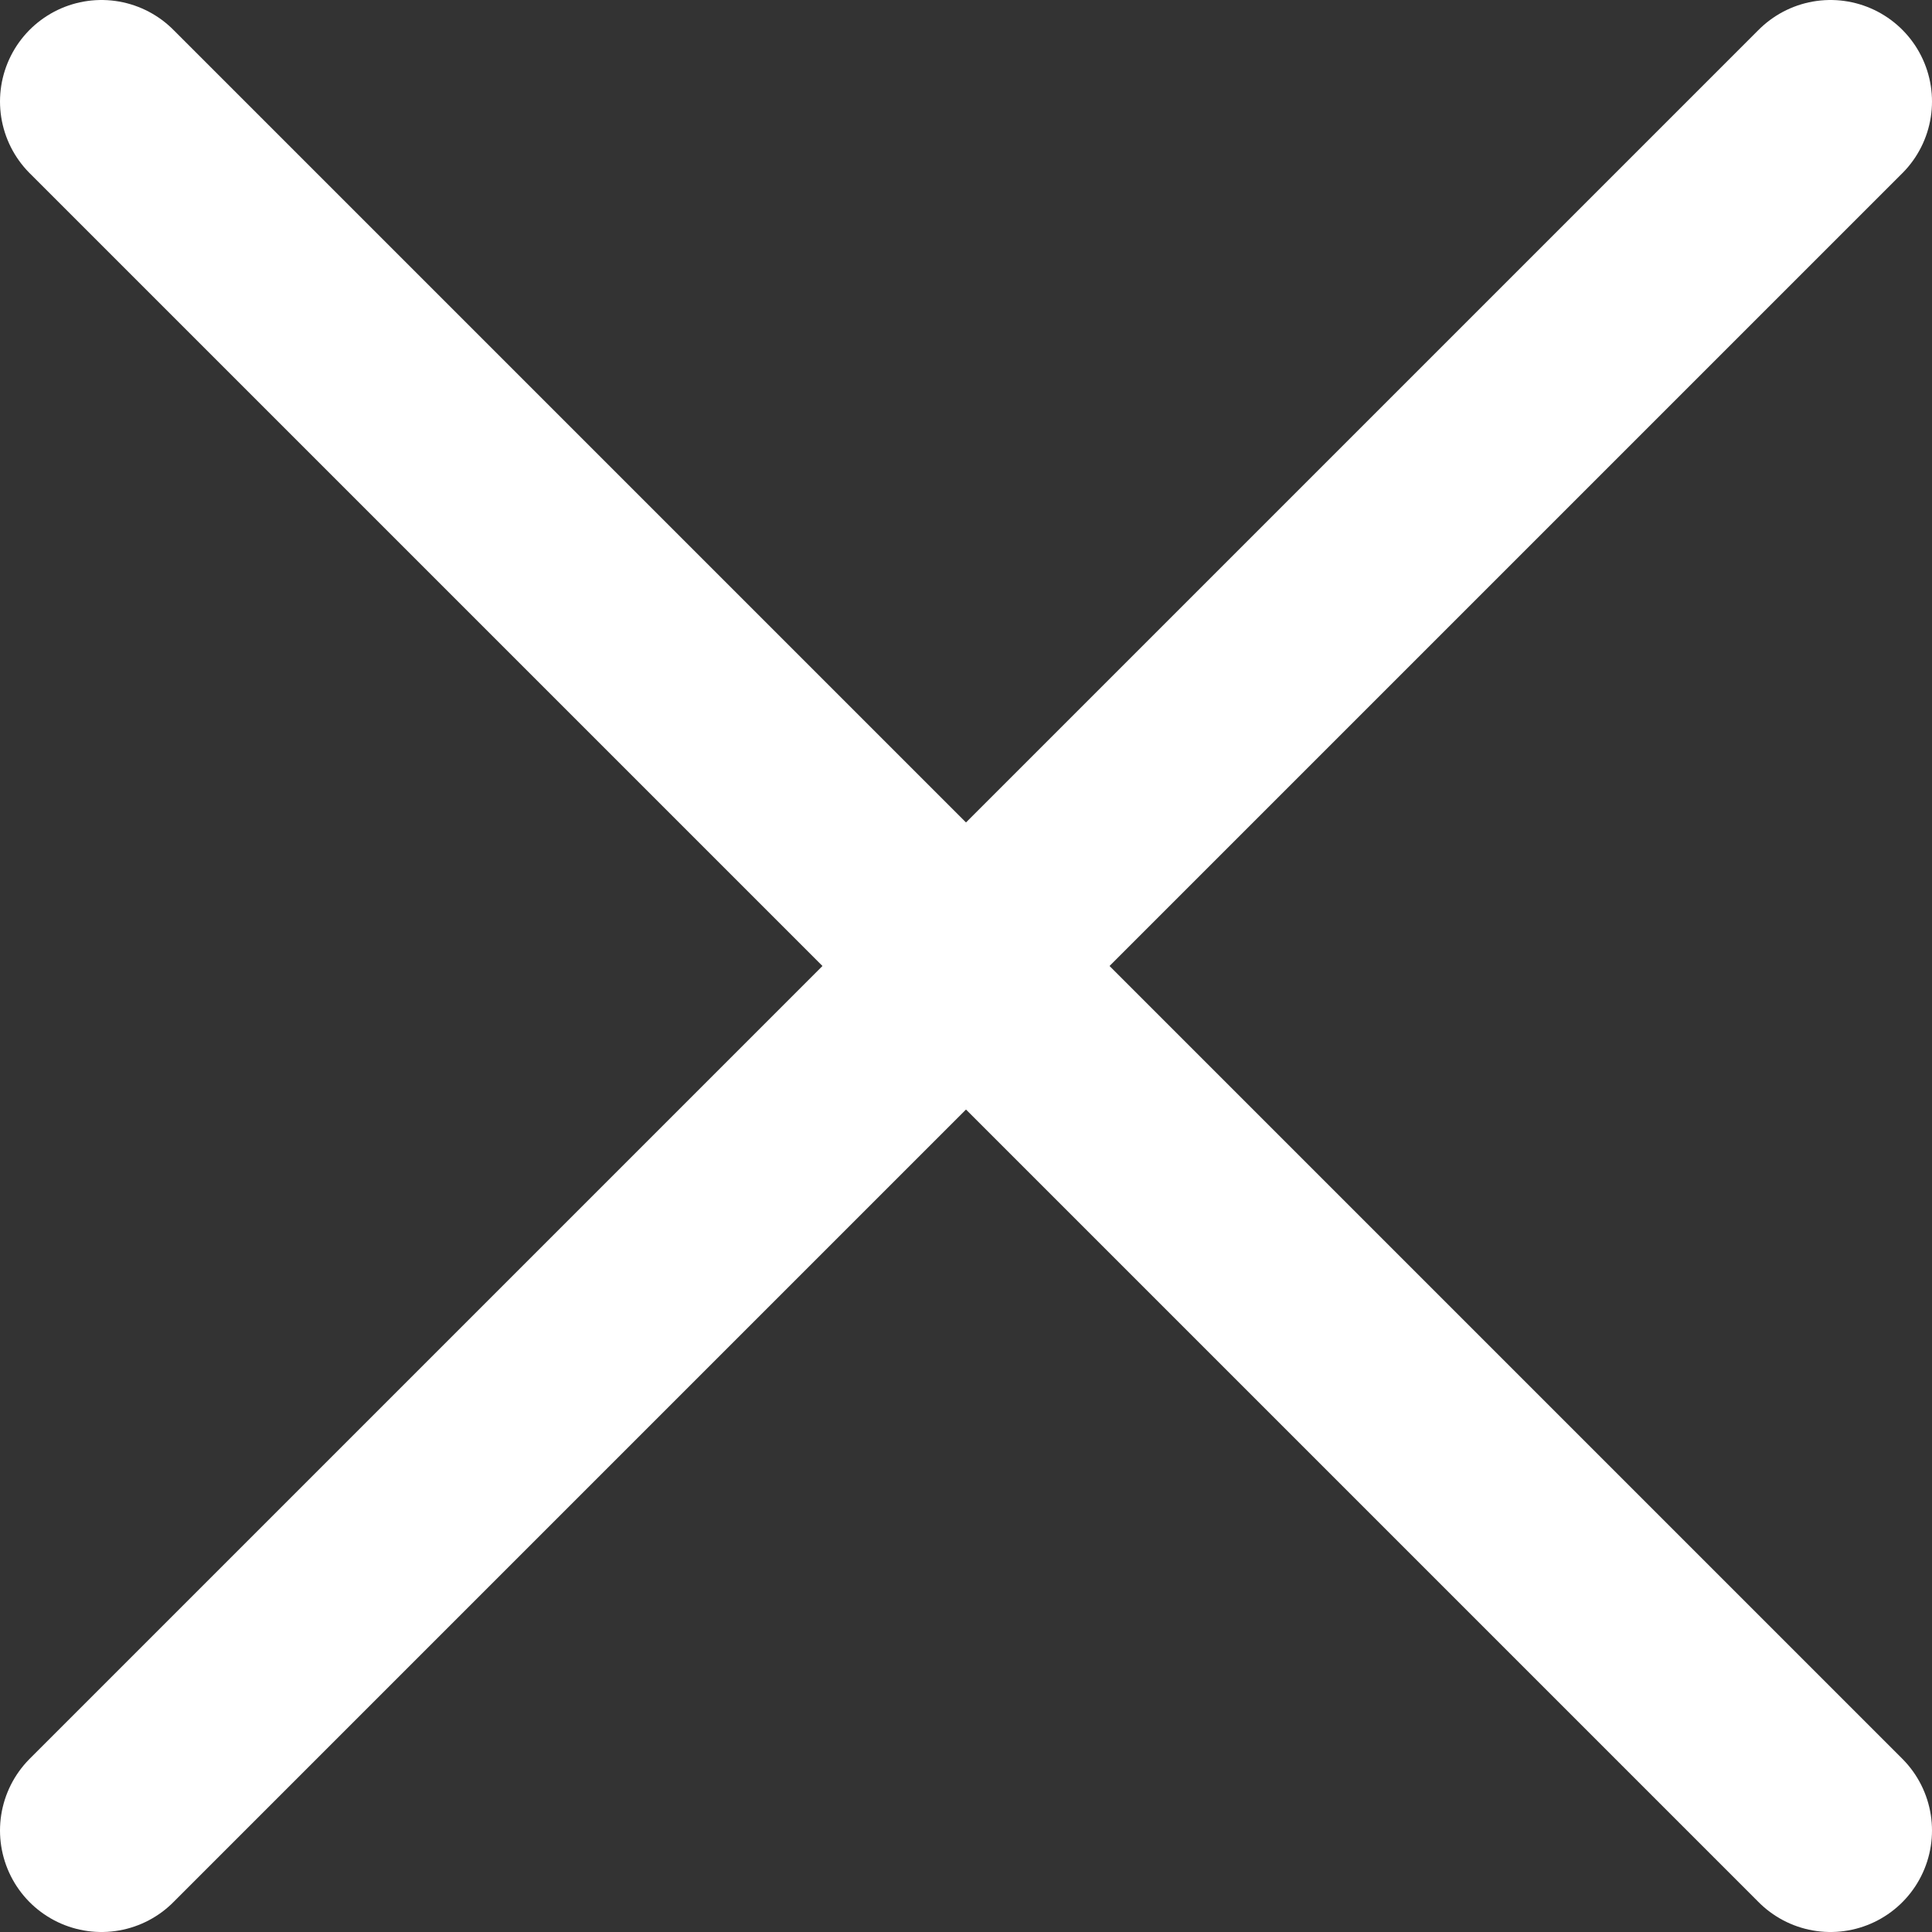
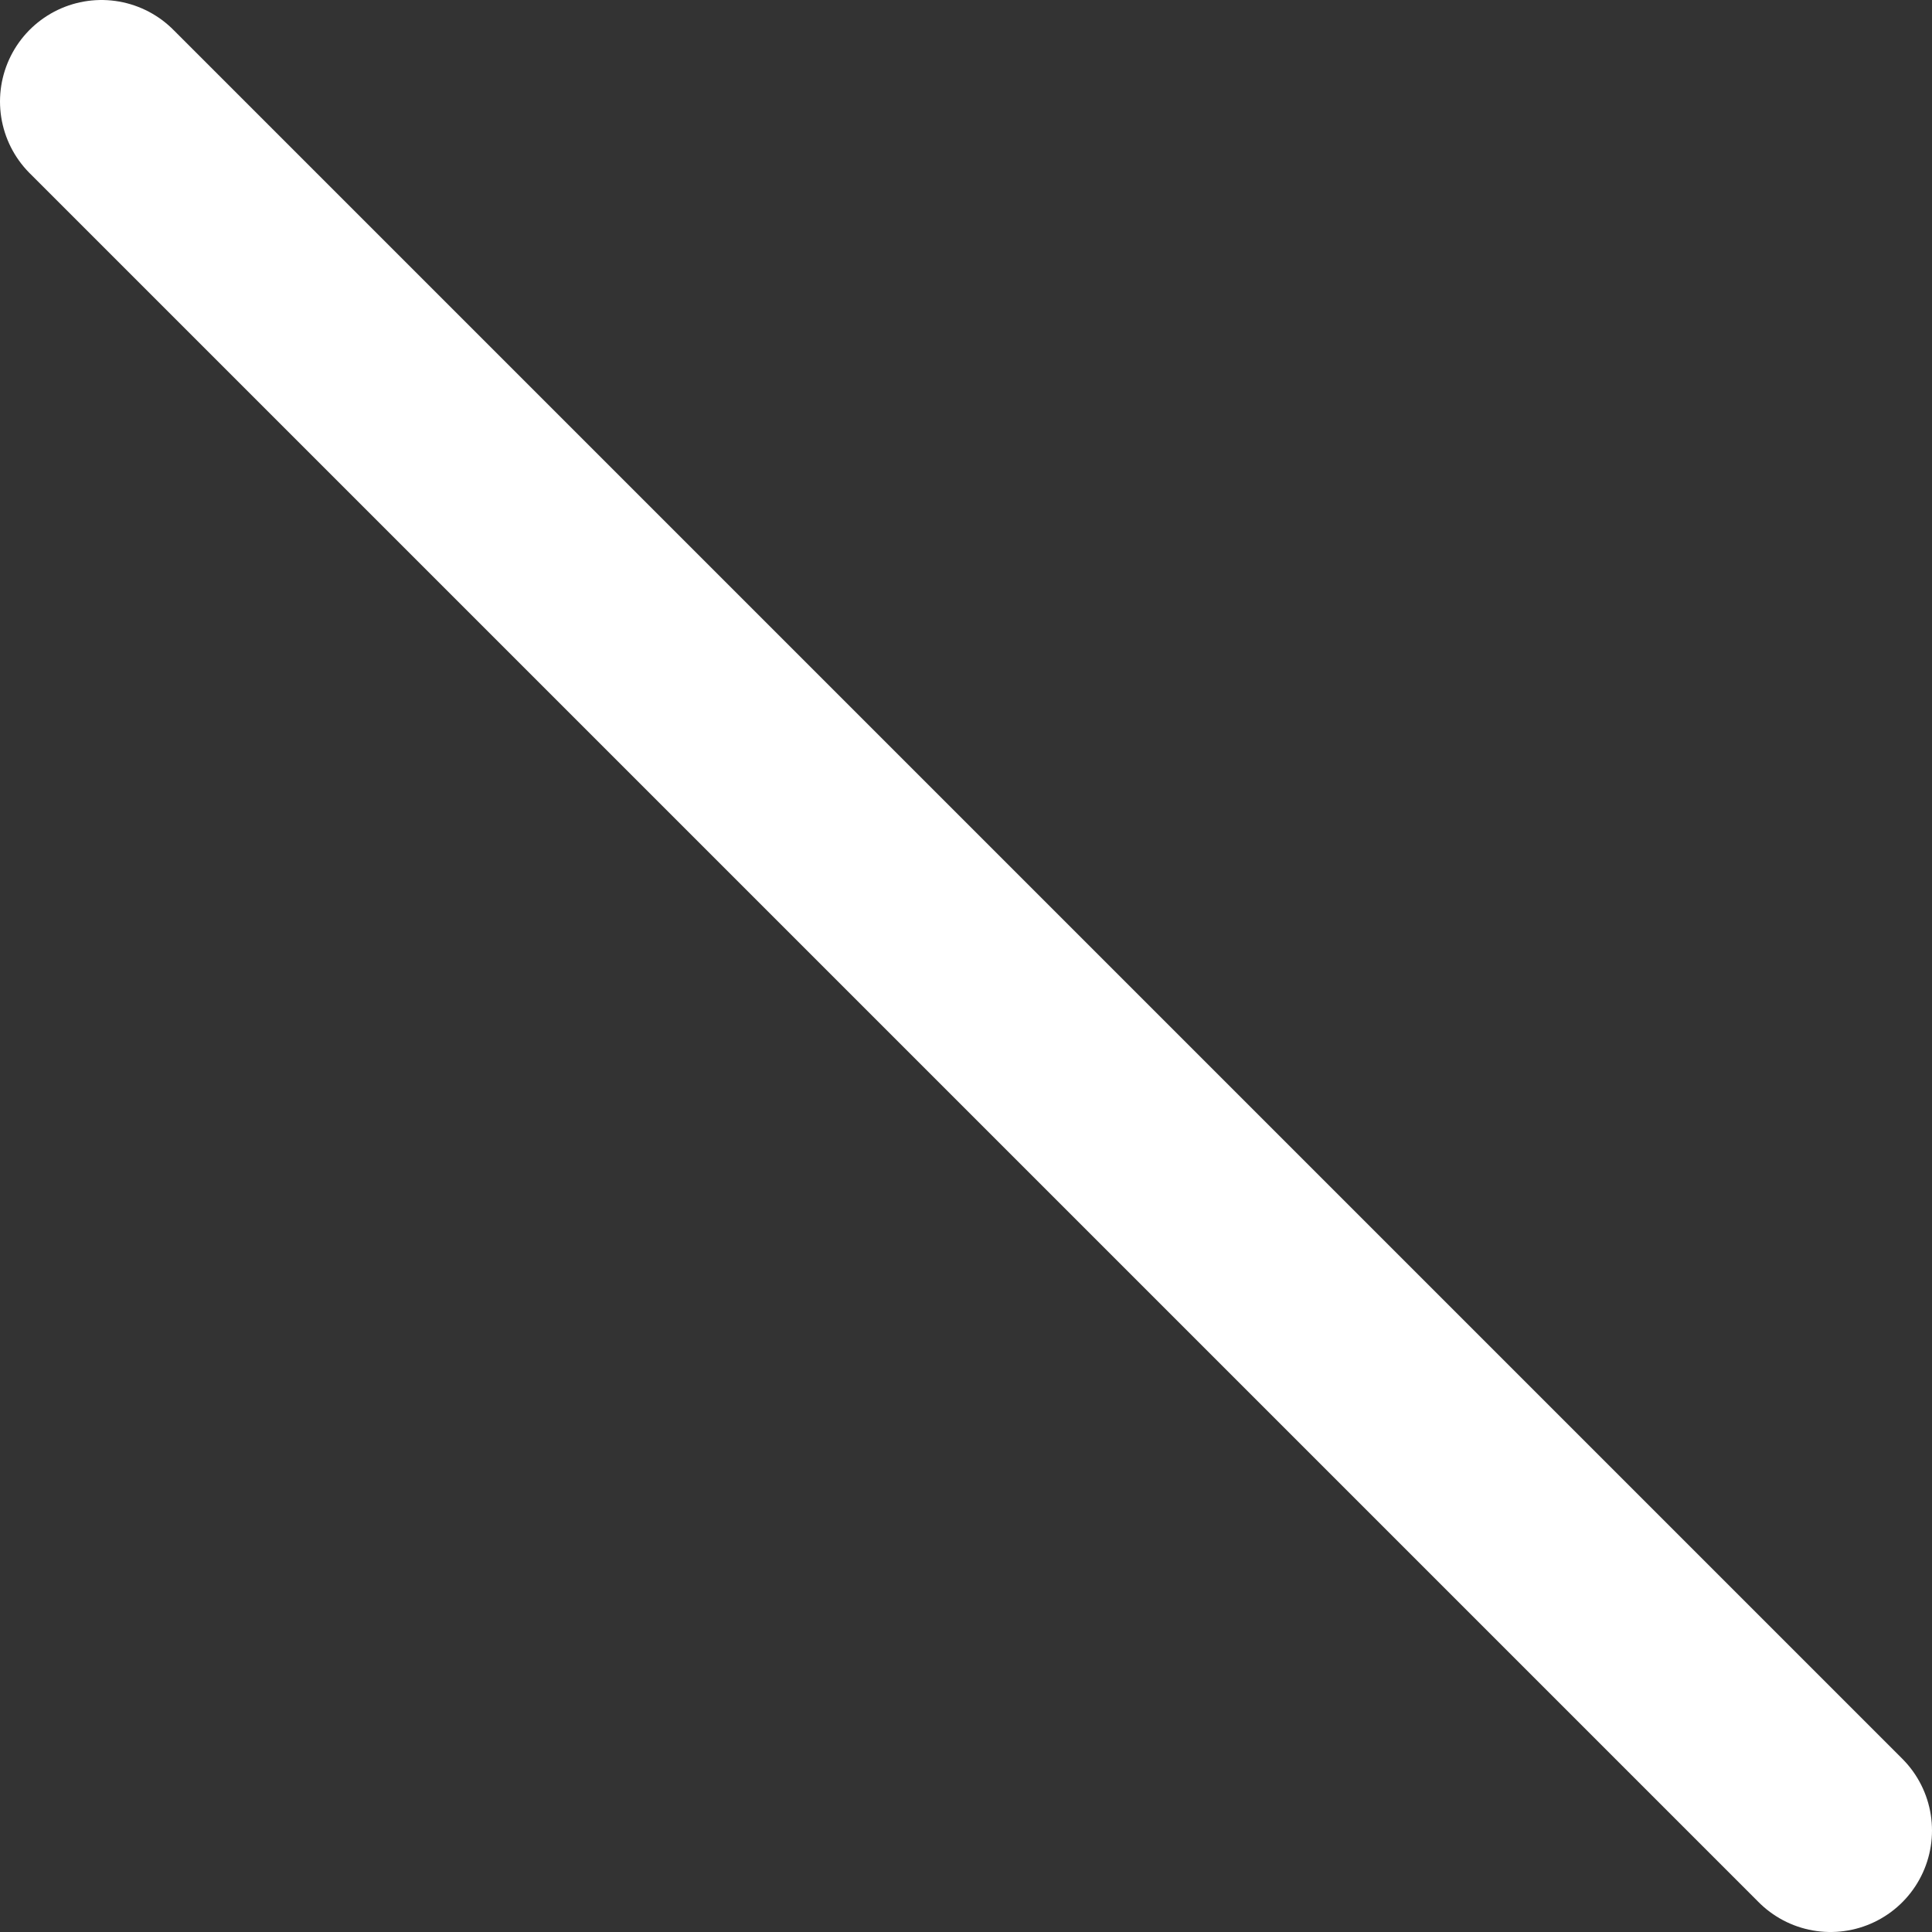
<svg xmlns="http://www.w3.org/2000/svg" viewBox="0 0 80.9 80.9">
  <rect x="0" y="0" width="80.9" height="80.9" fill="#333333" stroke="none" />
  <defs>
    <style>.cls-1{fill:none;stroke:#fff;stroke-linecap:round;stroke-miterlimit:10;stroke-width:8.5px;}</style>
  </defs>
  <title>cross</title>
  <g id="レイヤー_2" data-name="レイヤー 2">
    <g id="レイヤー_1-2" data-name="レイヤー 1">
      <line class="cls-1" x1="4.25" y1="4.25" x2="76.65" y2="76.65" />
-       <line class="cls-1" x1="76.65" y1="4.25" x2="4.25" y2="76.65" />
    </g>
  </g>
</svg>